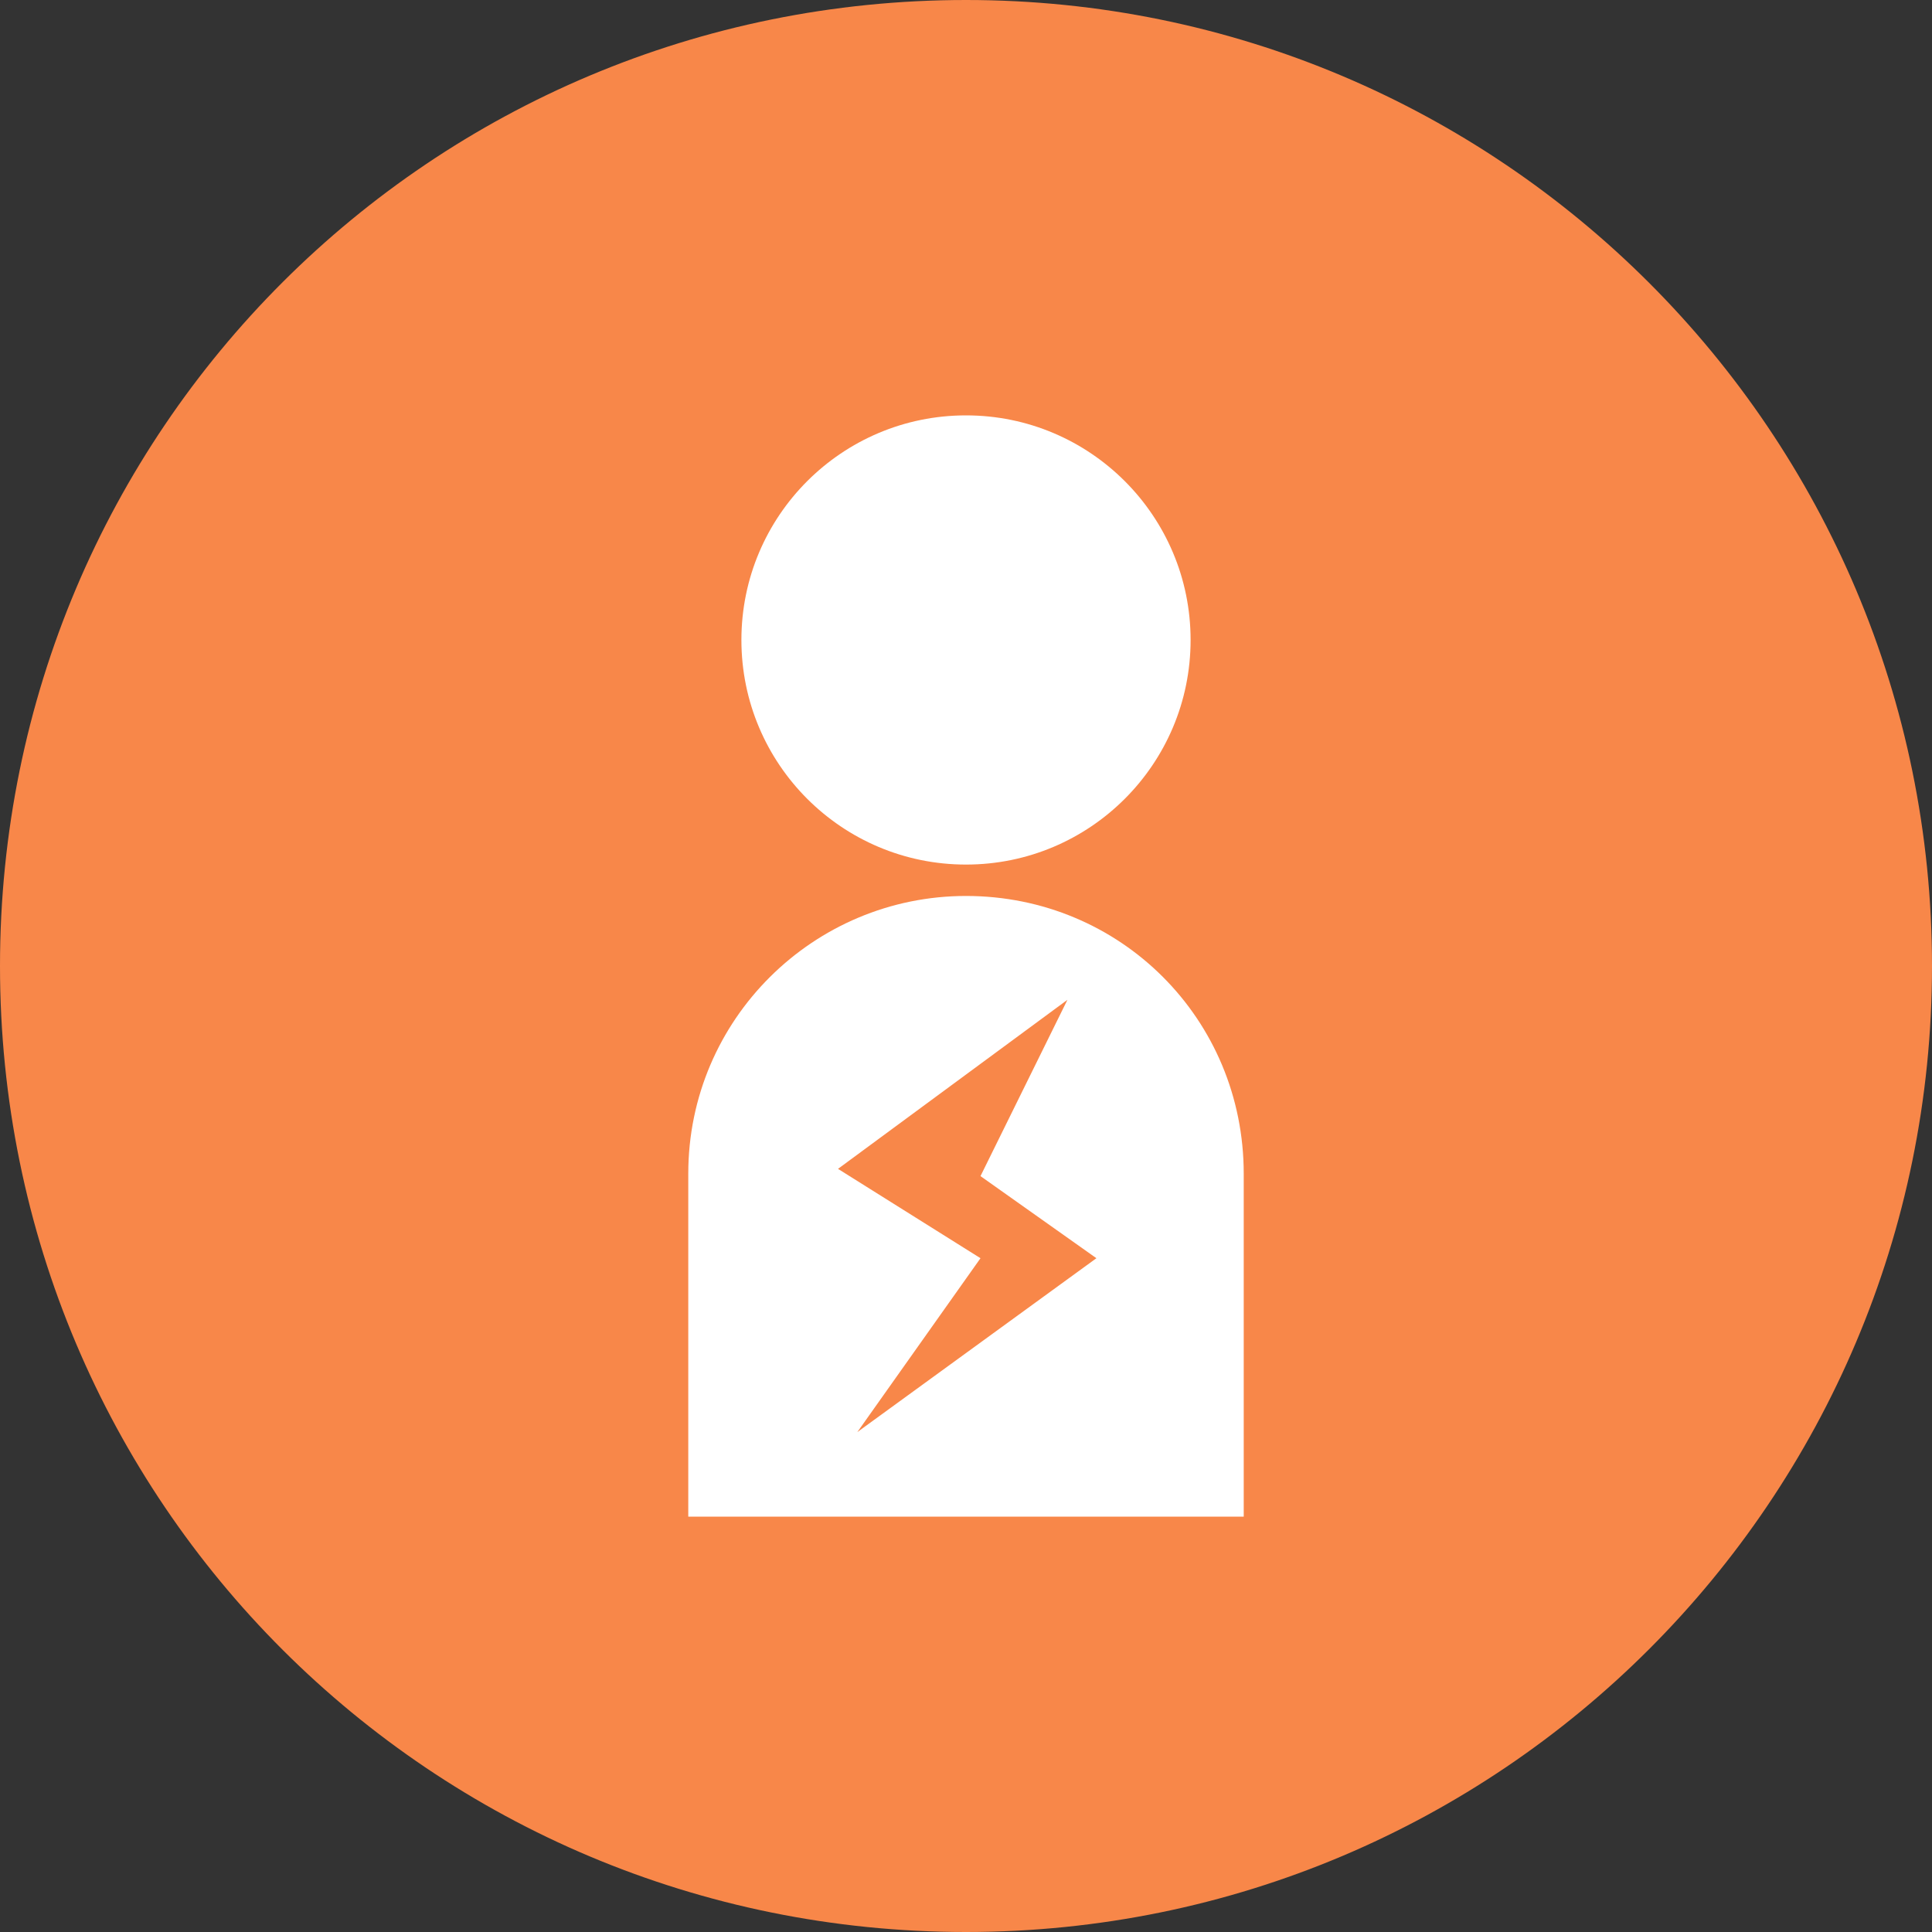
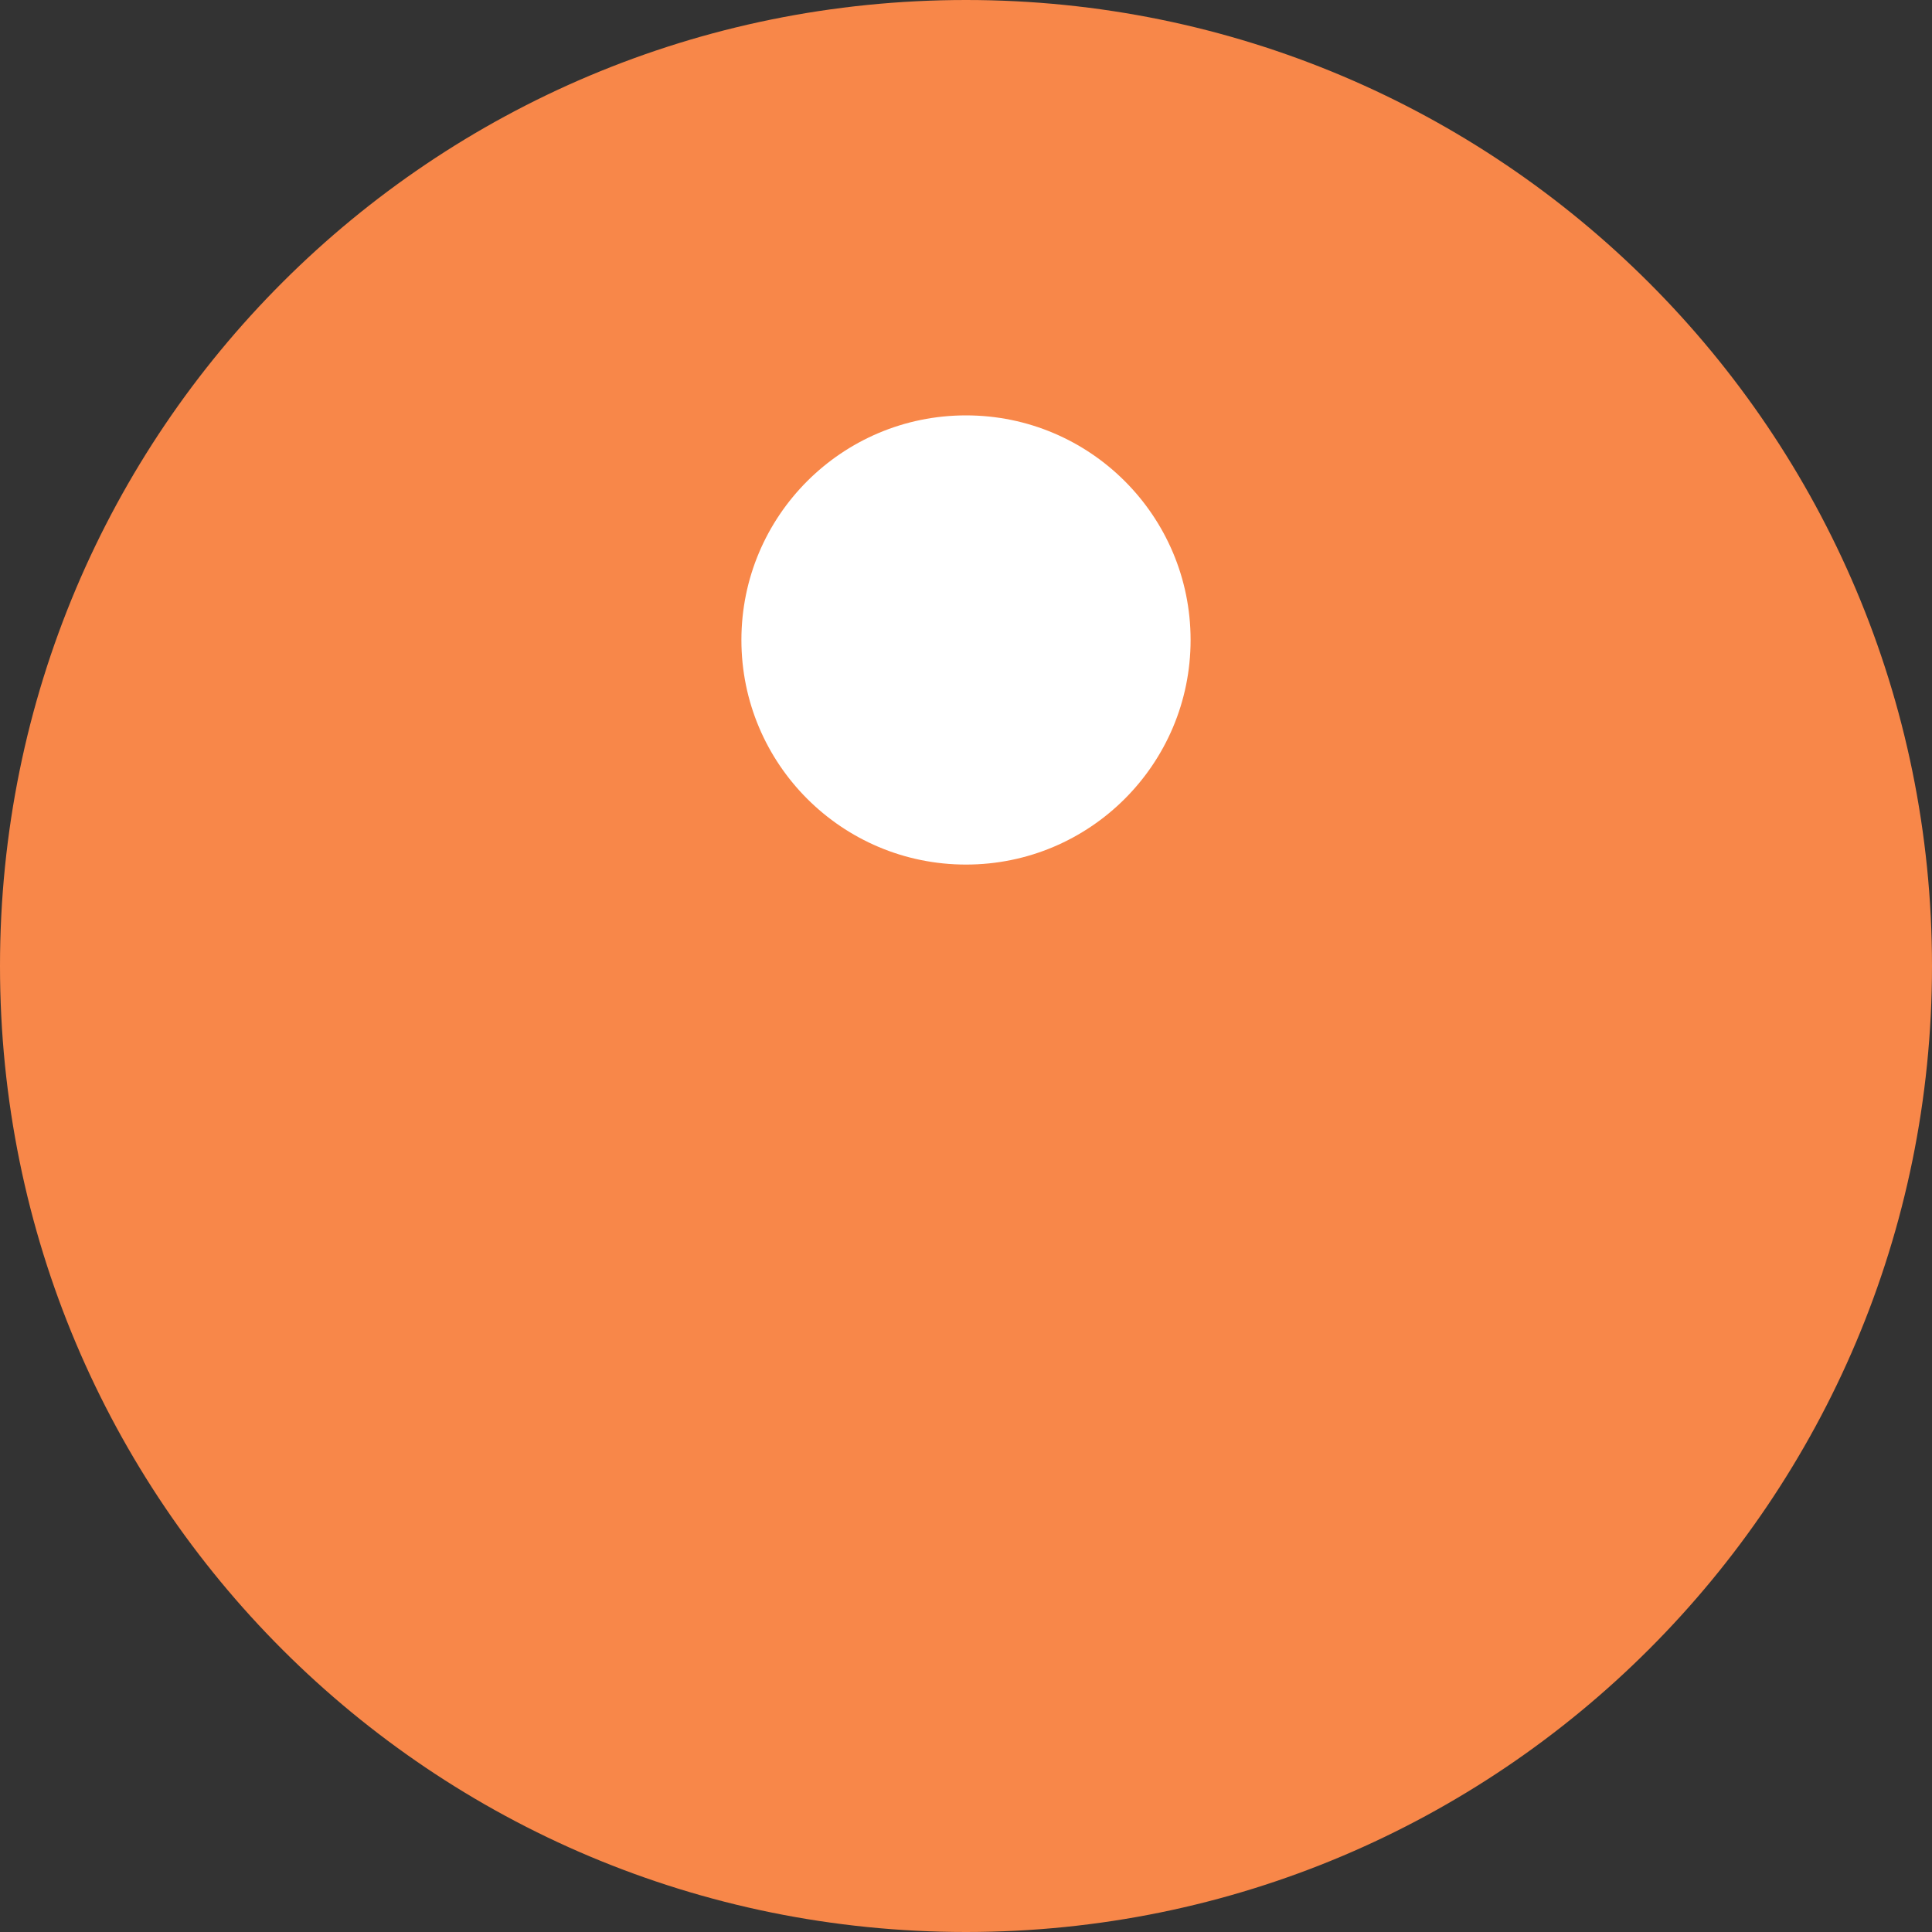
<svg xmlns="http://www.w3.org/2000/svg" id="_レイヤー_2" data-name="レイヤー 2" width="80" height="80" viewBox="0 0 80 80">
  <rect x="0" y="0" width="80" height="80" fill="#333333" stroke="none" />
  <defs>
    <style>
      .cls-1 {
        fill: #f88749;
        fill-rule: evenodd;
      }

      .cls-1, .cls-2 {
        stroke-width: 0px;
      }

      .cls-2 {
        fill: #fff;
      }
    </style>
  </defs>
  <g id="_レイヤー_1-2" data-name="レイヤー 1">
    <g>
      <path class="cls-1" d="m40,0c22.1,0,40,17.9,40,40s-17.9,40-40,40S0,62.2,0,40,17.9,0,40,0Z" />
      <circle class="cls-2" cx="40" cy="26.5" r="9.3" />
-       <path class="cls-2" d="m40,37.1c-6.3,0-11.5,5.1-11.5,11.5v14.2h23v-14.2c0-6.4-5.1-11.5-11.5-11.5Zm5.4,15l-9.9,7.2,5.1-7.2-5.9-3.7,9.5-7-3.6,7.3,4.8,3.4Z" />
    </g>
  </g>
</svg>